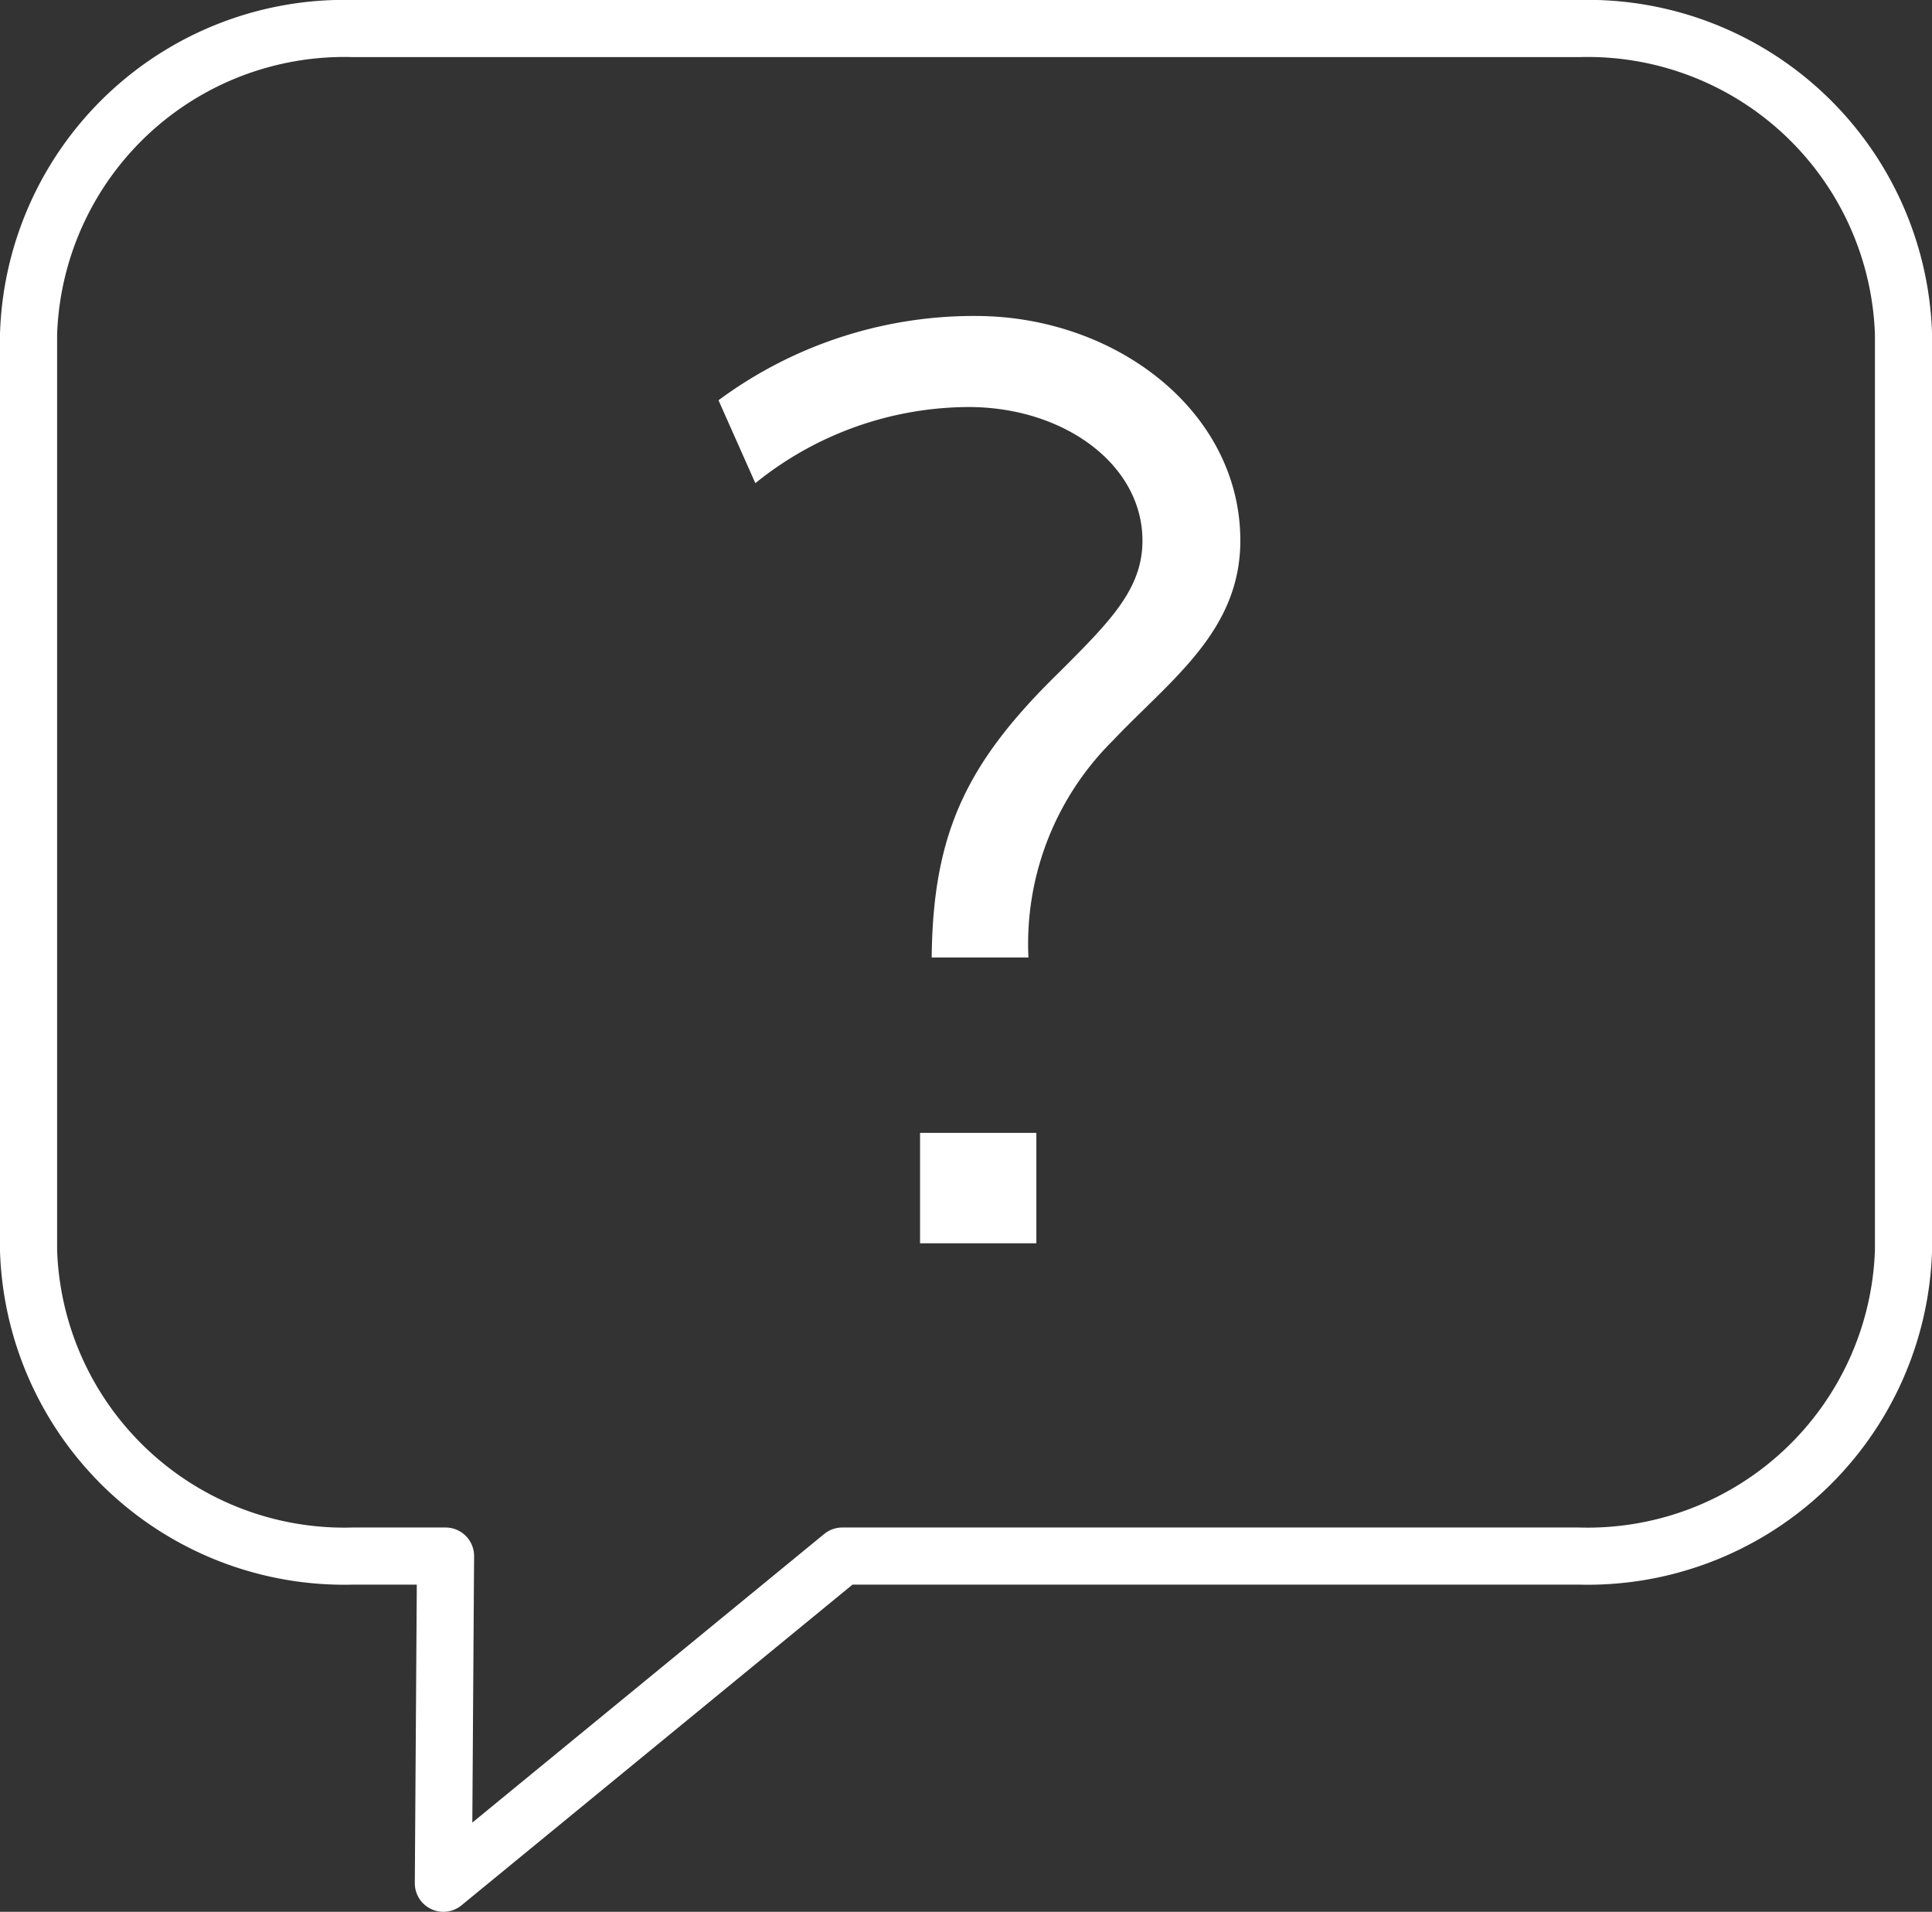
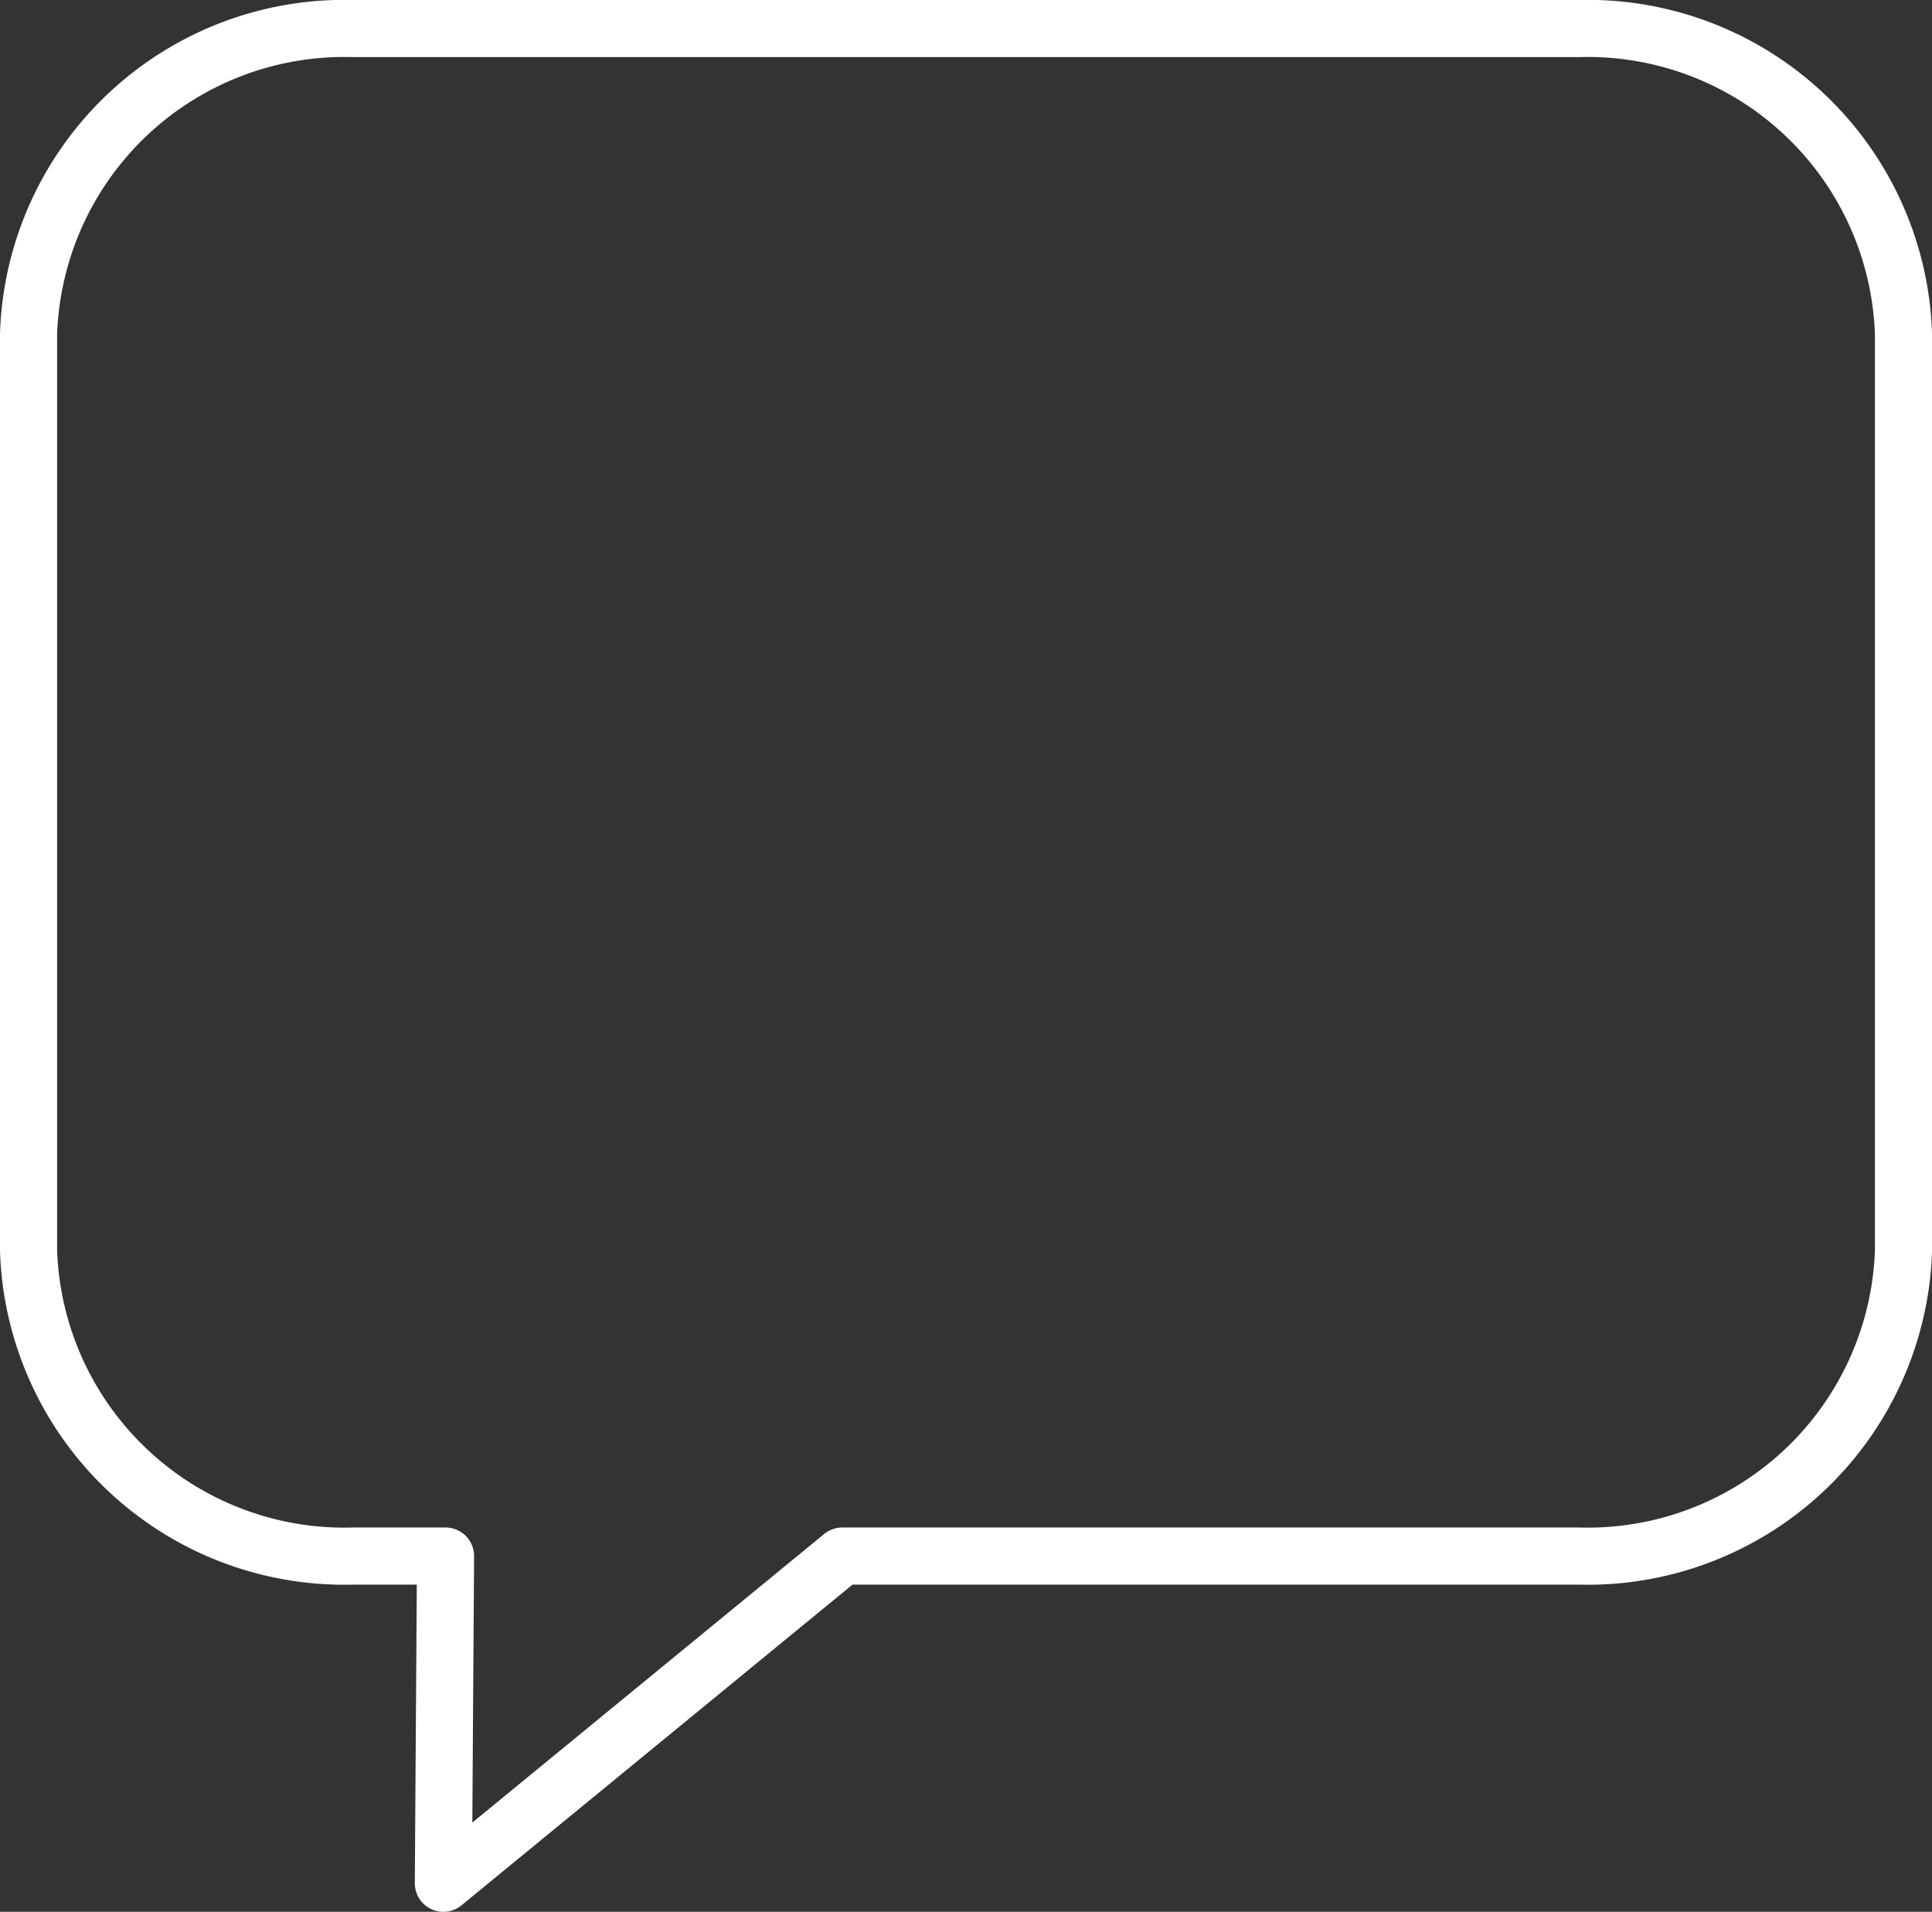
<svg xmlns="http://www.w3.org/2000/svg" width="50.748" height="50.215" viewBox="0 0 50.748 50.215">
  <rect x="0" y="0" width="50.748" height="50.215" fill="#333333" stroke="none" />
  <g transform="translate(-1031.002 208.48)">
    <g transform="translate(-20.466)">
      <path d="M97.932,255.236l-.057,8.594,10.479-8.594h19.339a8.3,8.3,0,0,0,8.535-8.023V223.14a8.3,8.3,0,0,0-8.535-8.025H95.514a8.3,8.3,0,0,0-8.535,8.025v24.073a8.3,8.3,0,0,0,8.535,8.023Z" transform="translate(965.239 -422.845)" fill="none" stroke="#fff" stroke-linecap="round" stroke-linejoin="round" stroke-width="1.5" />
    </g>
-     <path d="M245.83,303.485h3.055v-2.9H245.83Zm-5.294-22.143.968,2.178a8.949,8.949,0,0,1,5.6-2c2.511,0,4.568,1.512,4.568,3.509,0,1.271-.847,2.118-2.178,3.449-2.42,2.359-3.327,4.2-3.358,7.5h2.541a7.513,7.513,0,0,1,2.208-5.687c1.513-1.6,3.358-2.874,3.358-5.263,0-3.388-3.267-5.9-6.957-5.9A11.275,11.275,0,0,0,240.536,281.342Z" transform="translate(809.339 -479.309)" fill="#fff" />
  </g>
</svg>